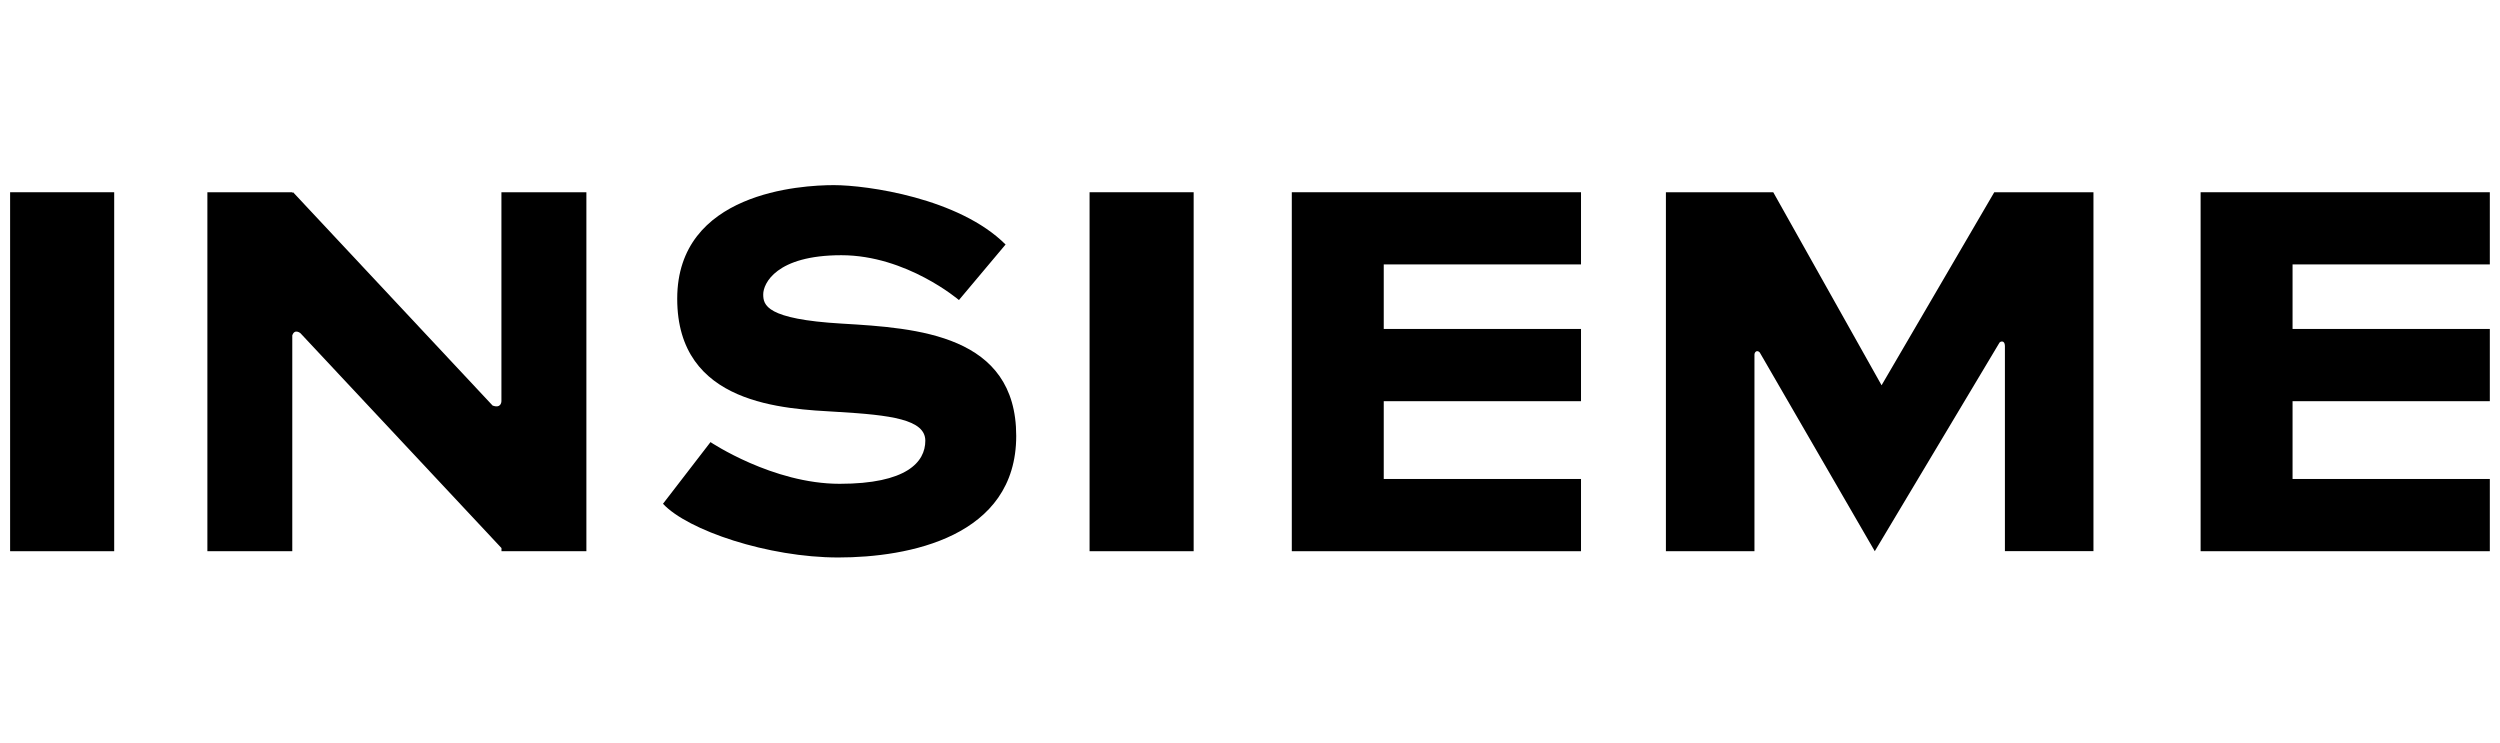
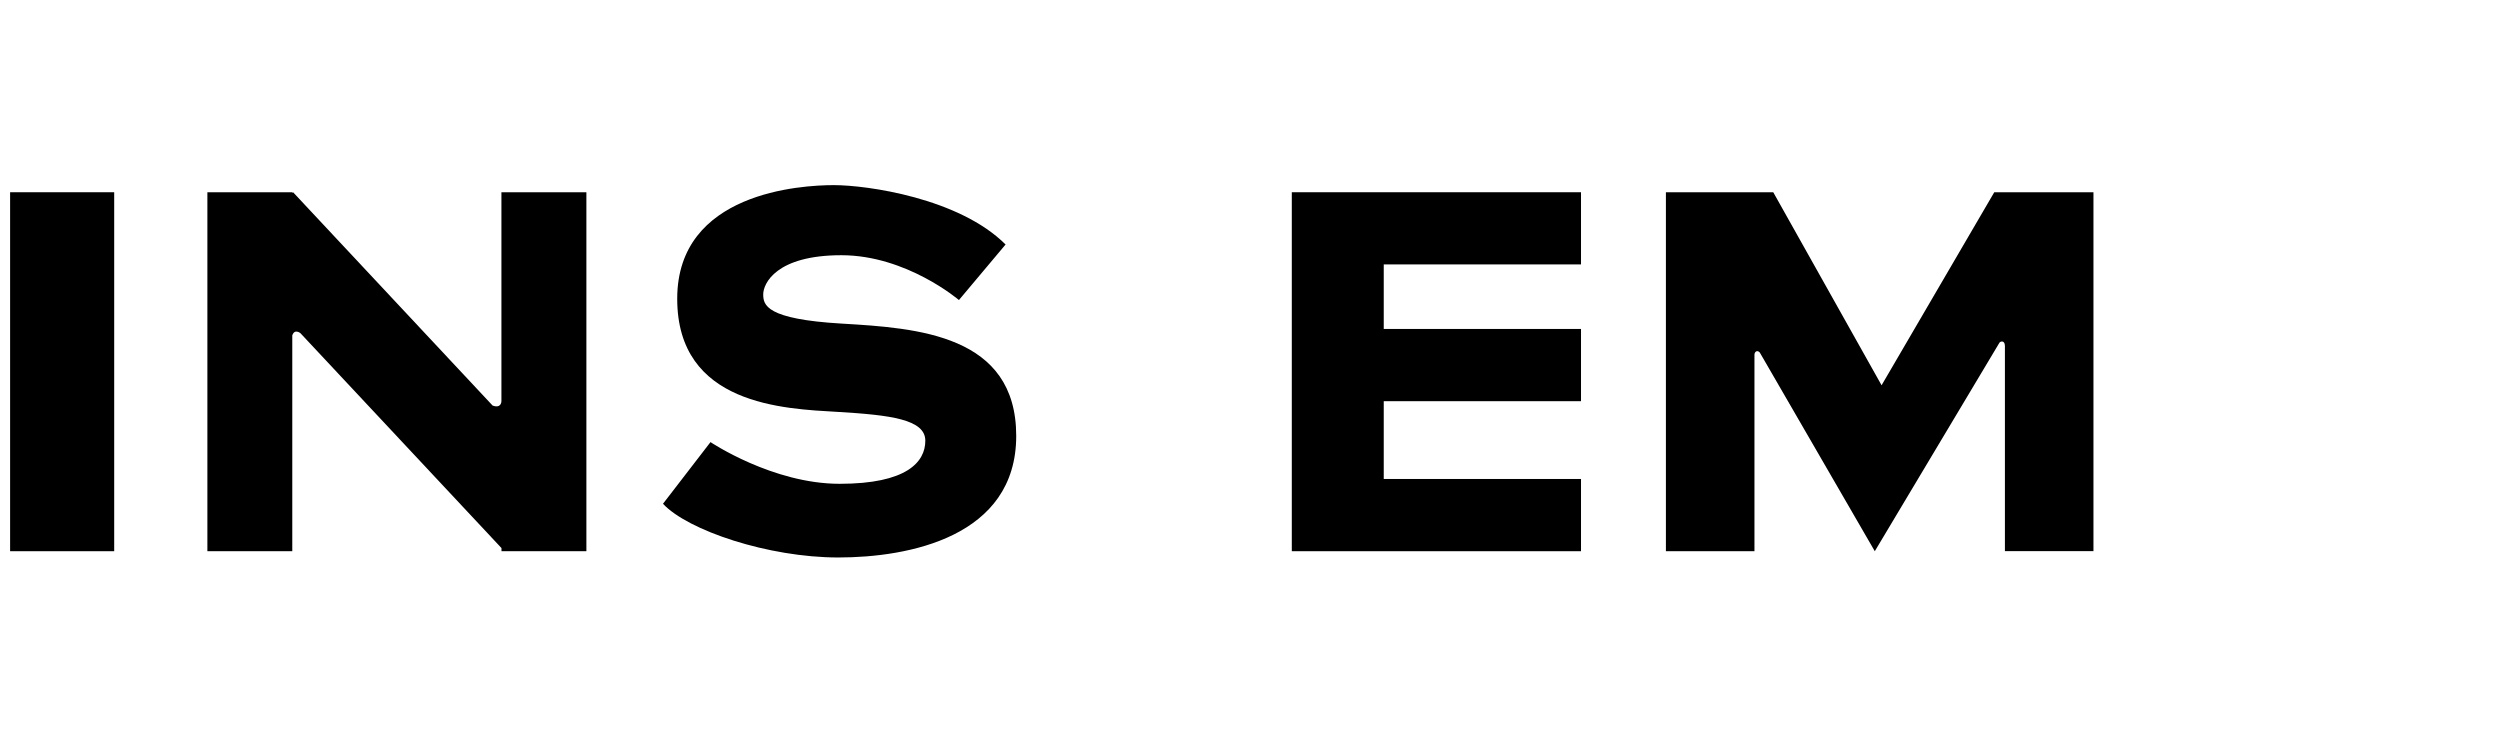
<svg xmlns="http://www.w3.org/2000/svg" id="marken" viewBox="0 0 383.11 113.8">
  <g id="insieme">
    <rect x="1.55" y="29.46" width="15.95" height="55.01" />
-     <rect x="166.97" y="29.46" width="15.95" height="55.01" />
    <polygon points="242.28 40.52 242.28 29.46 212.05 29.46 198.02 29.46 197.96 29.46 197.96 84.47 198.02 84.47 212.05 84.47 242.28 84.47 242.28 73.4 212.05 73.4 212.05 61.48 242.28 61.48 242.28 50.41 212.05 50.41 212.05 40.52 242.28 40.52" />
-     <polygon points="381.55 40.52 381.55 29.46 351.32 29.46 337.29 29.46 337.23 29.46 337.23 84.47 337.29 84.47 351.32 84.47 381.55 84.47 381.55 73.4 351.32 73.4 351.32 61.48 381.55 61.48 381.55 50.41 351.32 50.41 351.32 40.52 381.55 40.52" />
    <path d="m154.09,37.48l-7.14,8.5s-8.02-6.87-18.02-6.87-11.97,4.35-11.97,5.99.41,3.81,12.04,4.49c11.63.68,26.73,1.7,26.73,17.21s-16.53,18.63-27.27,18.63-23.06-4.15-26.86-8.23l7.28-9.45s9.52,6.39,19.79,6.39,13.13-3.33,13.13-6.6-5.3-3.94-13.47-4.42c-8.16-.48-24.55-1.02-24.55-17.34s18.97-17.41,24.01-17.41,19.18,1.97,26.32,9.11Z" />
    <path d="m76.84,29.46v32s.03,1.19-1.35.69l-30.58-32.69-.12.11v-.11h-13.01v55.01h13.01v-33.07c.36-1.08,1.25-.34,1.25-.34l30.81,32.93v.48h13.01V29.46h-13.01Z" />
-     <path d="m305.61,29.46l-17.27,29.58-16.6-29.58h-16.45v55.01h13.57s0-29.73,0-30.12.38-.79.81-.34h0l17.63,30.46,18.82-31.48s.13-.23.28-.47c.15-.23.82-.41.84.48v31.46h13.57V29.46h-15.22Z" />
+     <path d="m305.61,29.46l-17.27,29.58-16.6-29.58h-16.45v55.01h13.57s0-29.73,0-30.12.38-.79.81-.34l17.63,30.46,18.82-31.48s.13-.23.28-.47c.15-.23.82-.41.84.48v31.46h13.57V29.46h-15.22Z" />
  </g>
</svg>